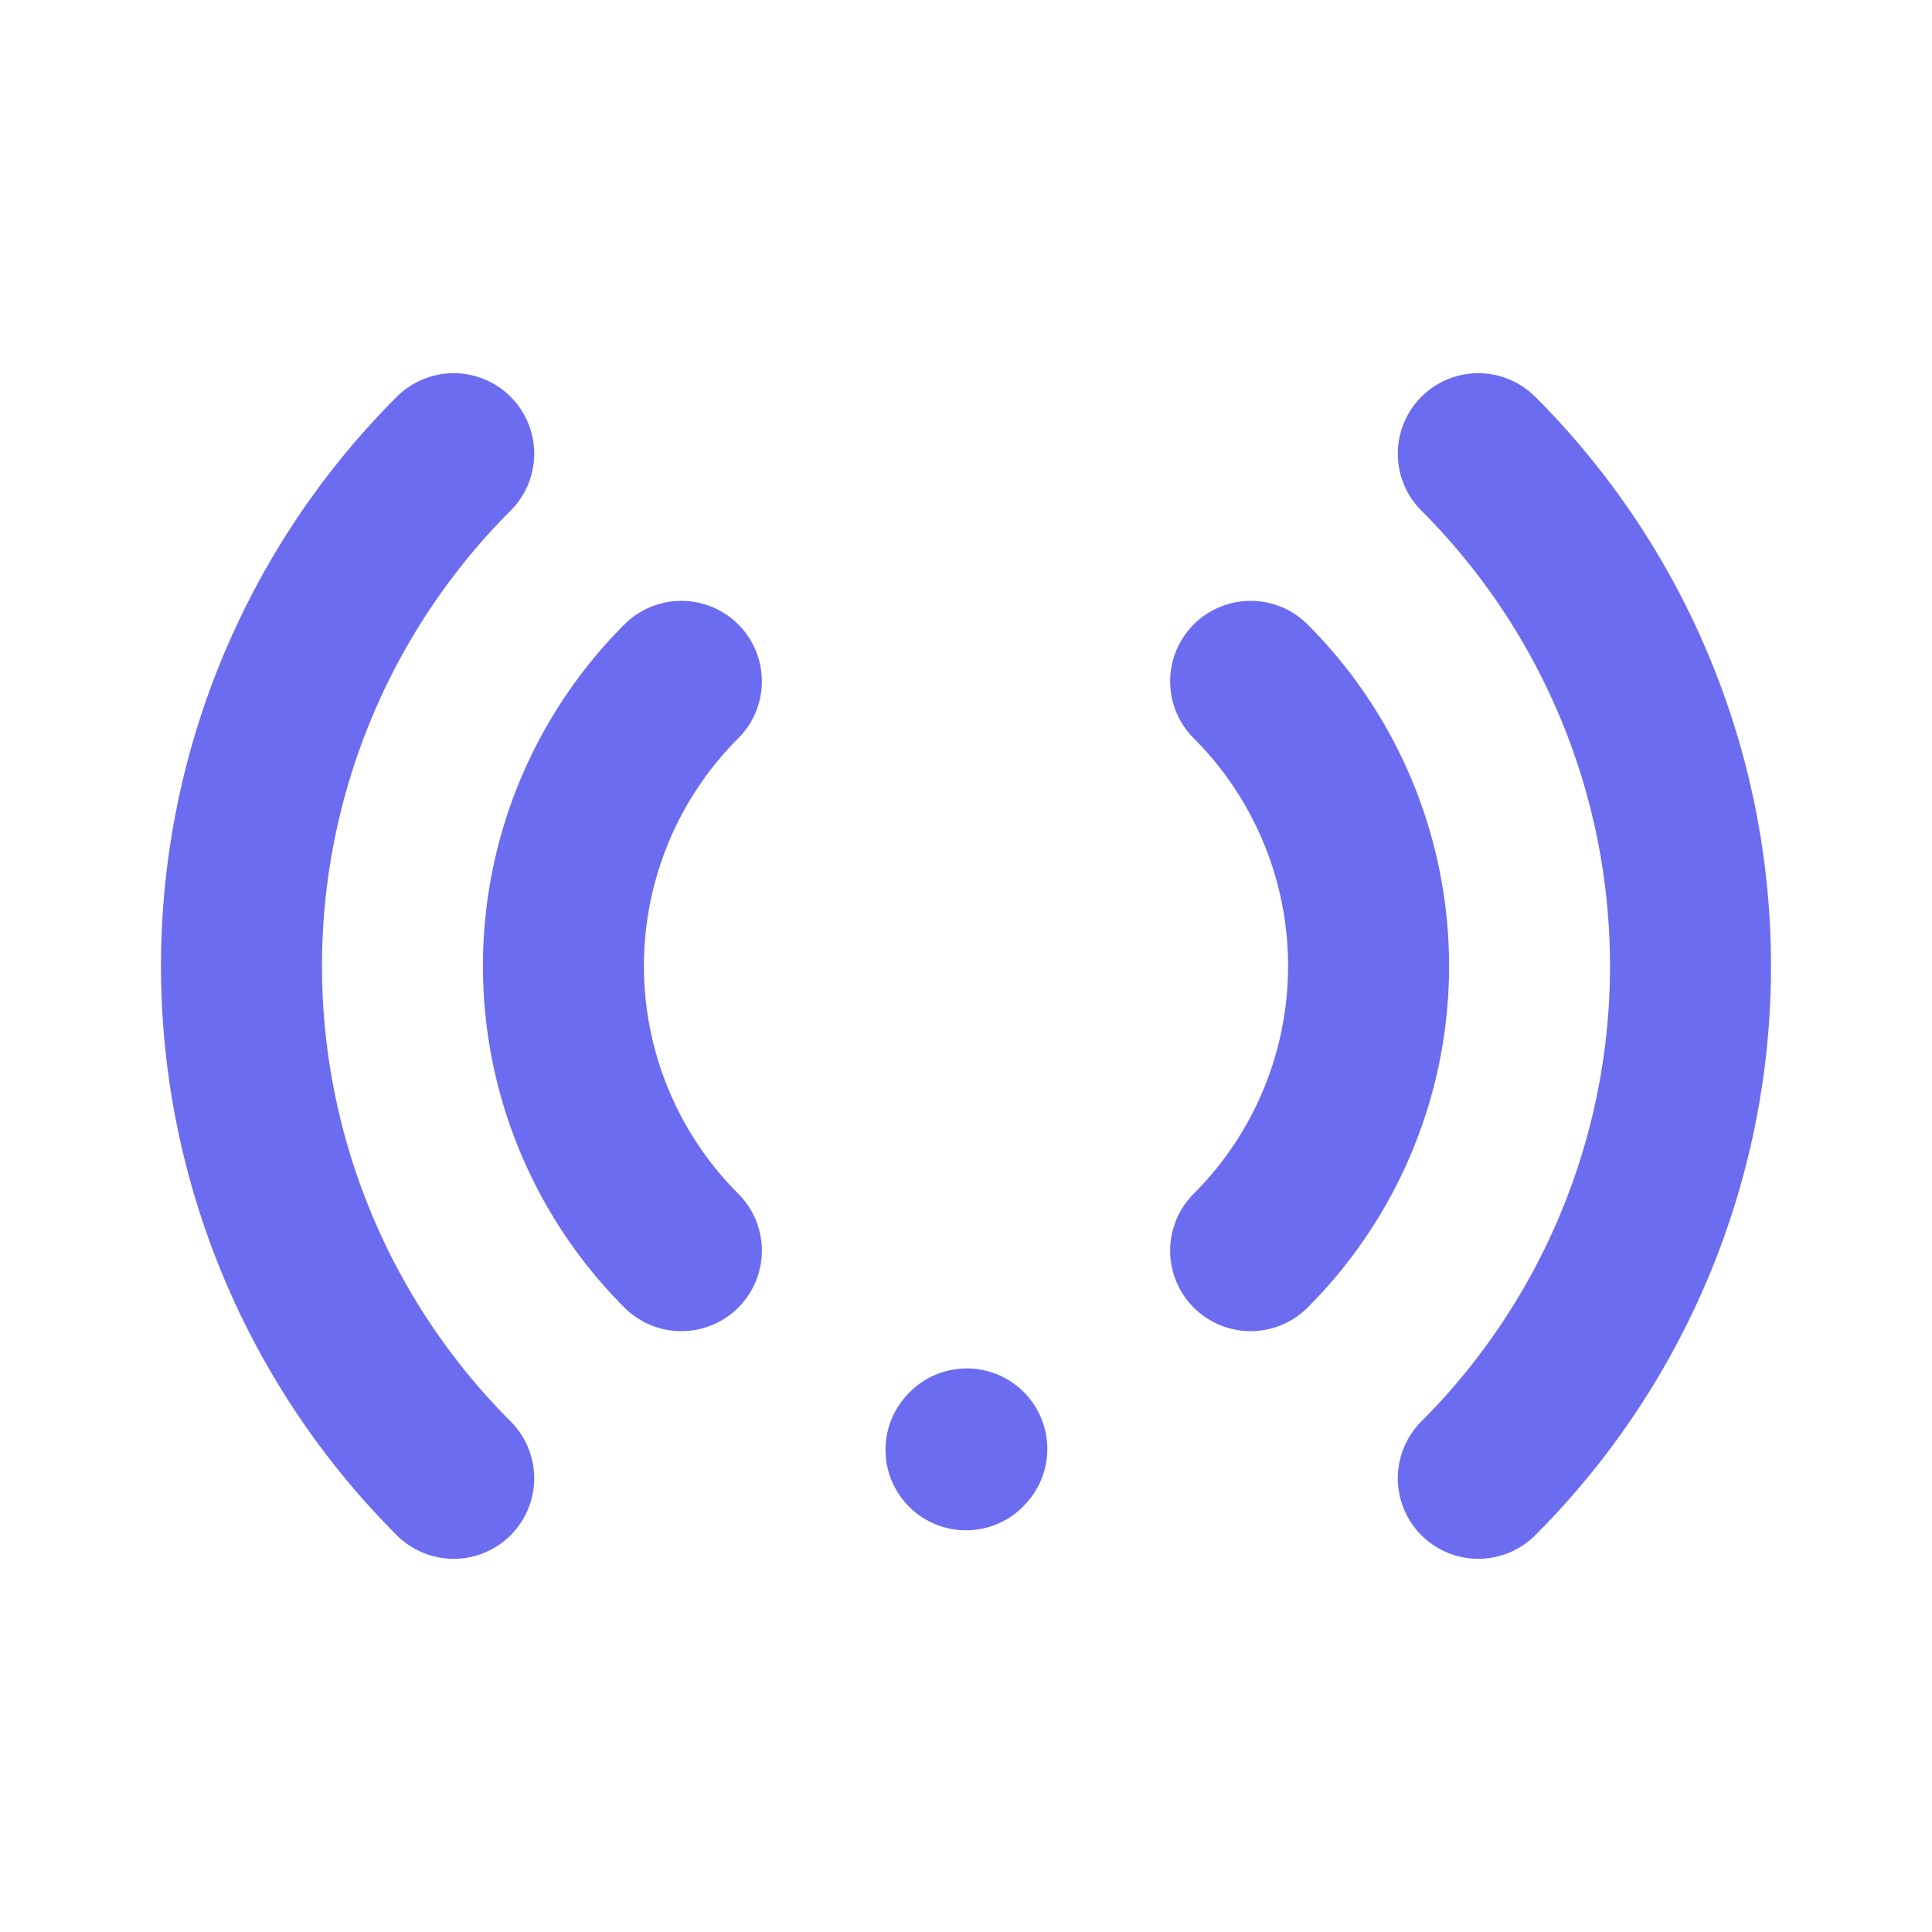
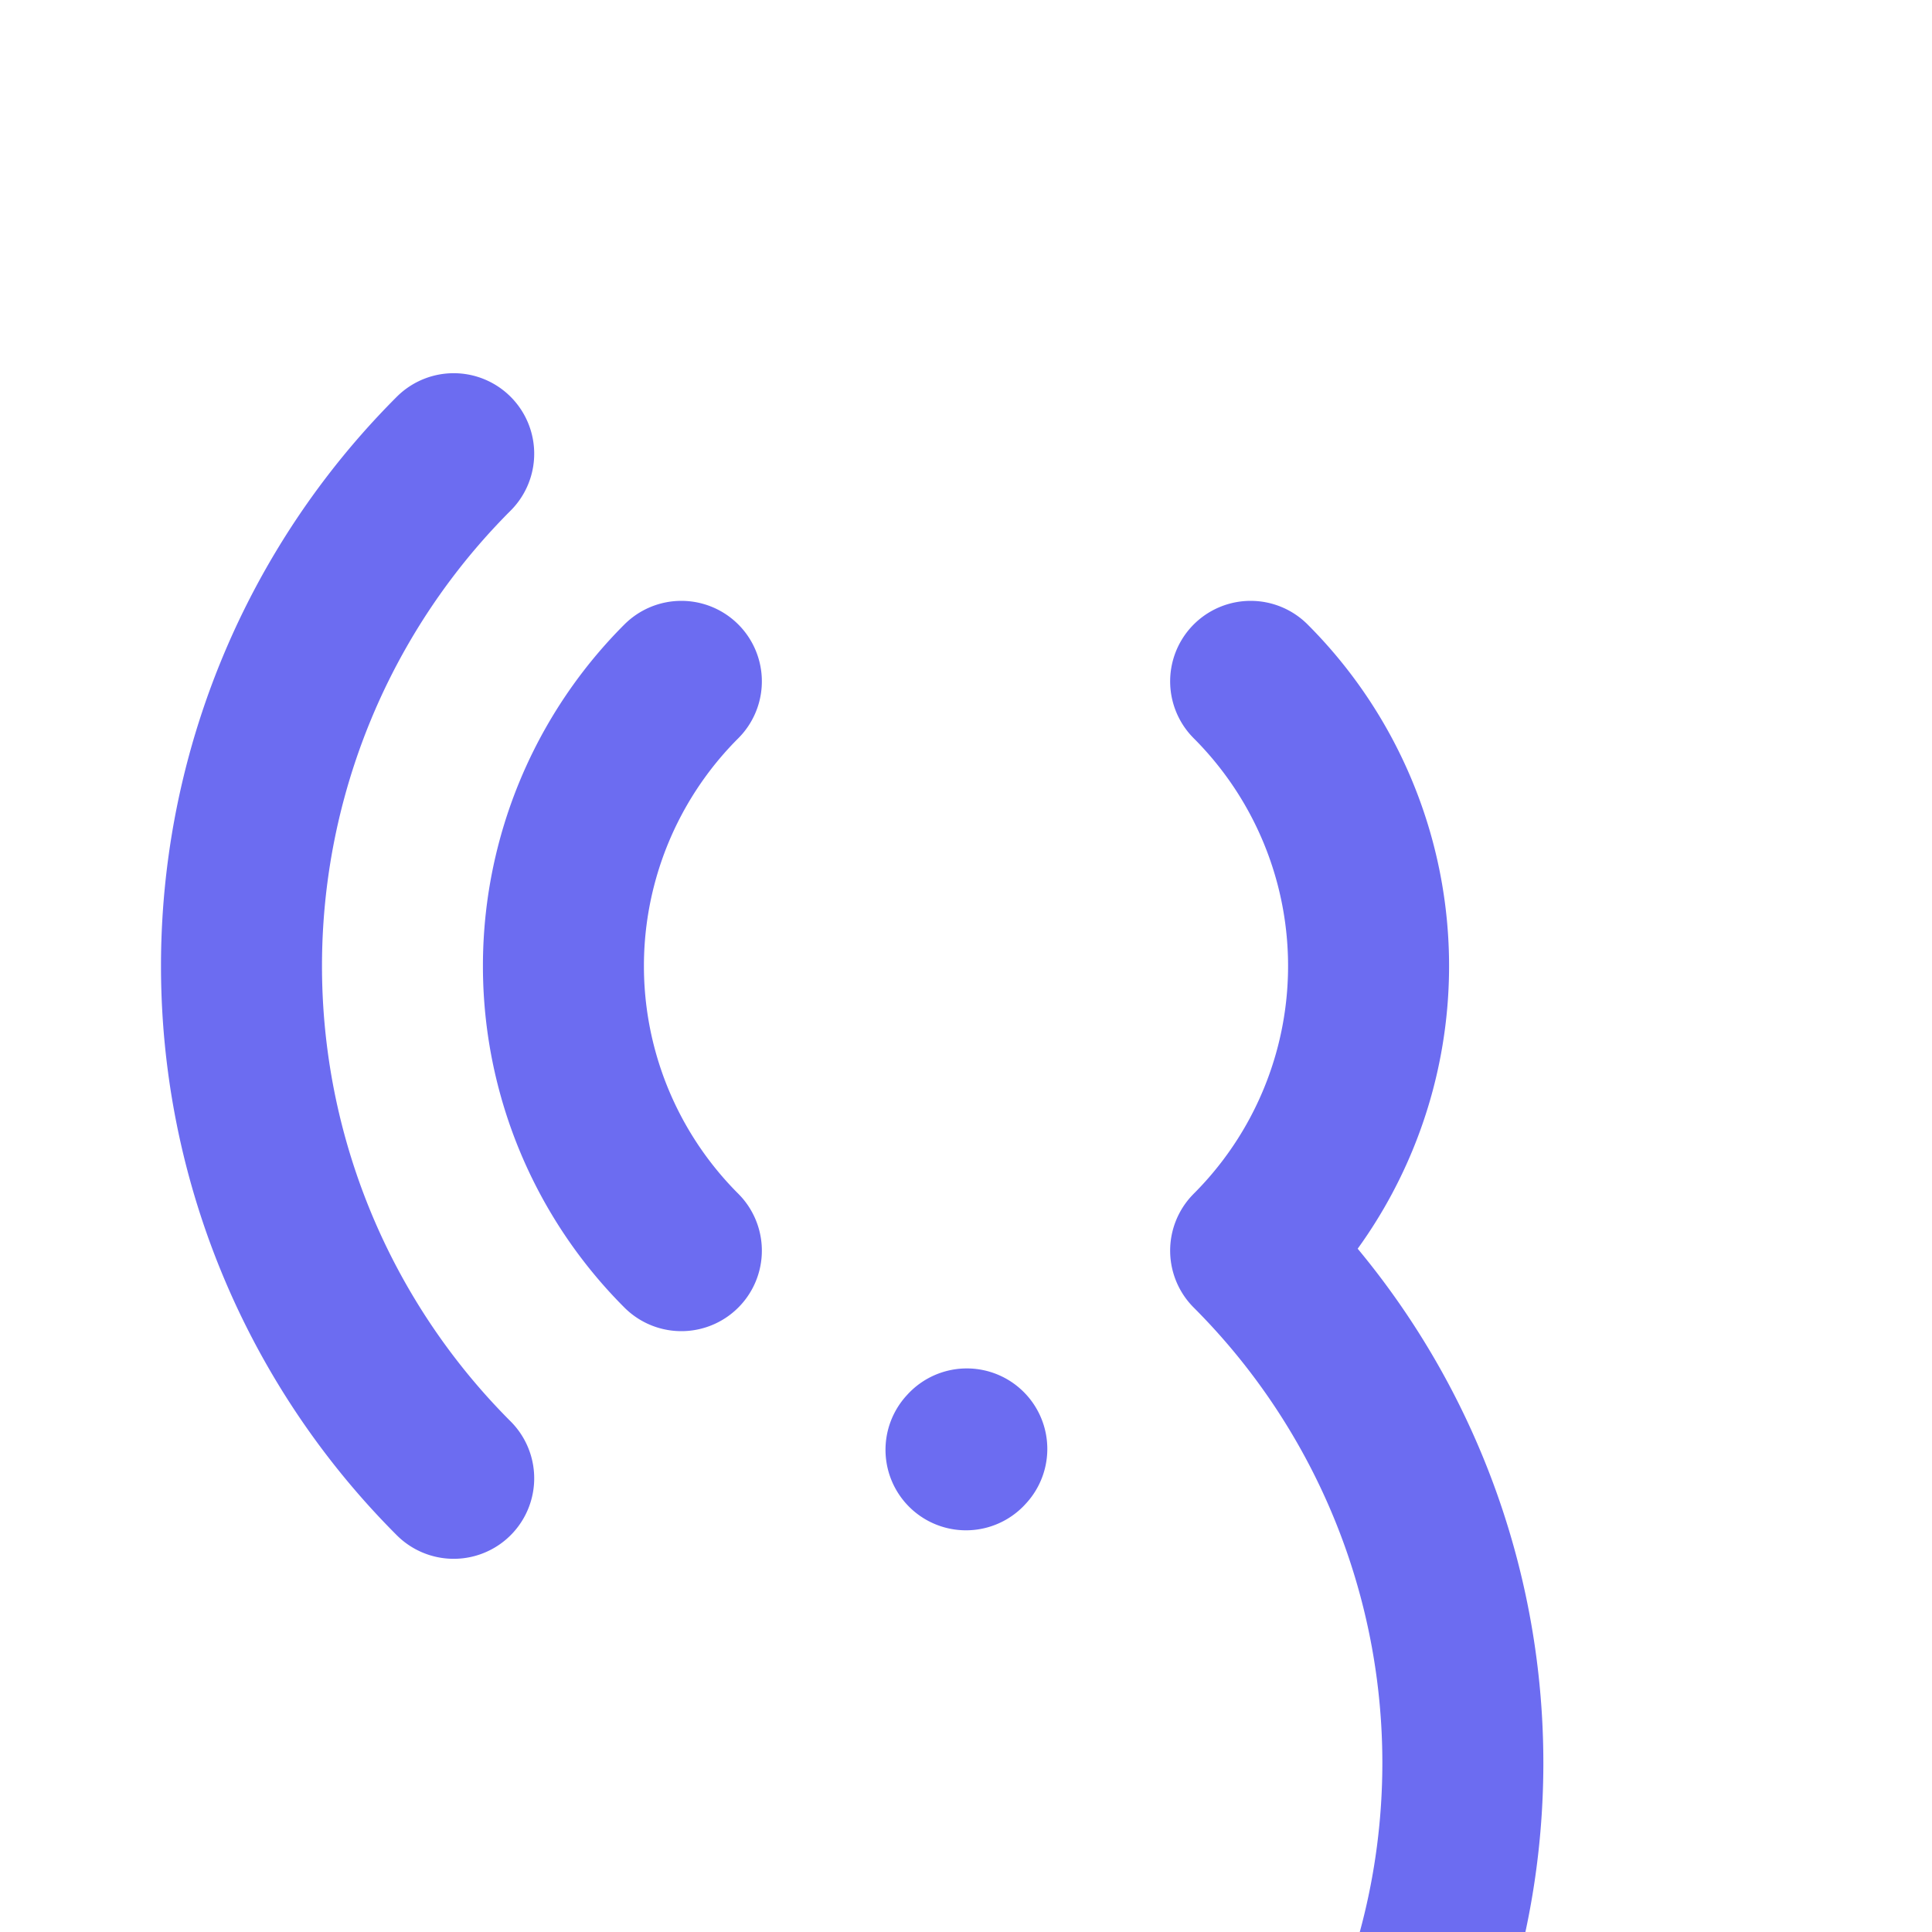
<svg xmlns="http://www.w3.org/2000/svg" viewBox="0 0 24 24" fill="none" stroke="#6C6CF1">
-   <path stroke="#6C6CF1" stroke-linecap="round" stroke-linejoin="round" stroke-width="2" d="M15.536 8.464a5 5 0 010 7.072M18.364 5.636a9 9 0 010 12.728M12 18.01l.01-.011M5.636 5.636a9 9 0 000 12.728M8.464 8.464a5 5 0 000 7.072" />
+   <path stroke="#6C6CF1" stroke-linecap="round" stroke-linejoin="round" stroke-width="2" d="M15.536 8.464a5 5 0 010 7.072a9 9 0 010 12.728M12 18.01l.01-.011M5.636 5.636a9 9 0 000 12.728M8.464 8.464a5 5 0 000 7.072" />
</svg>